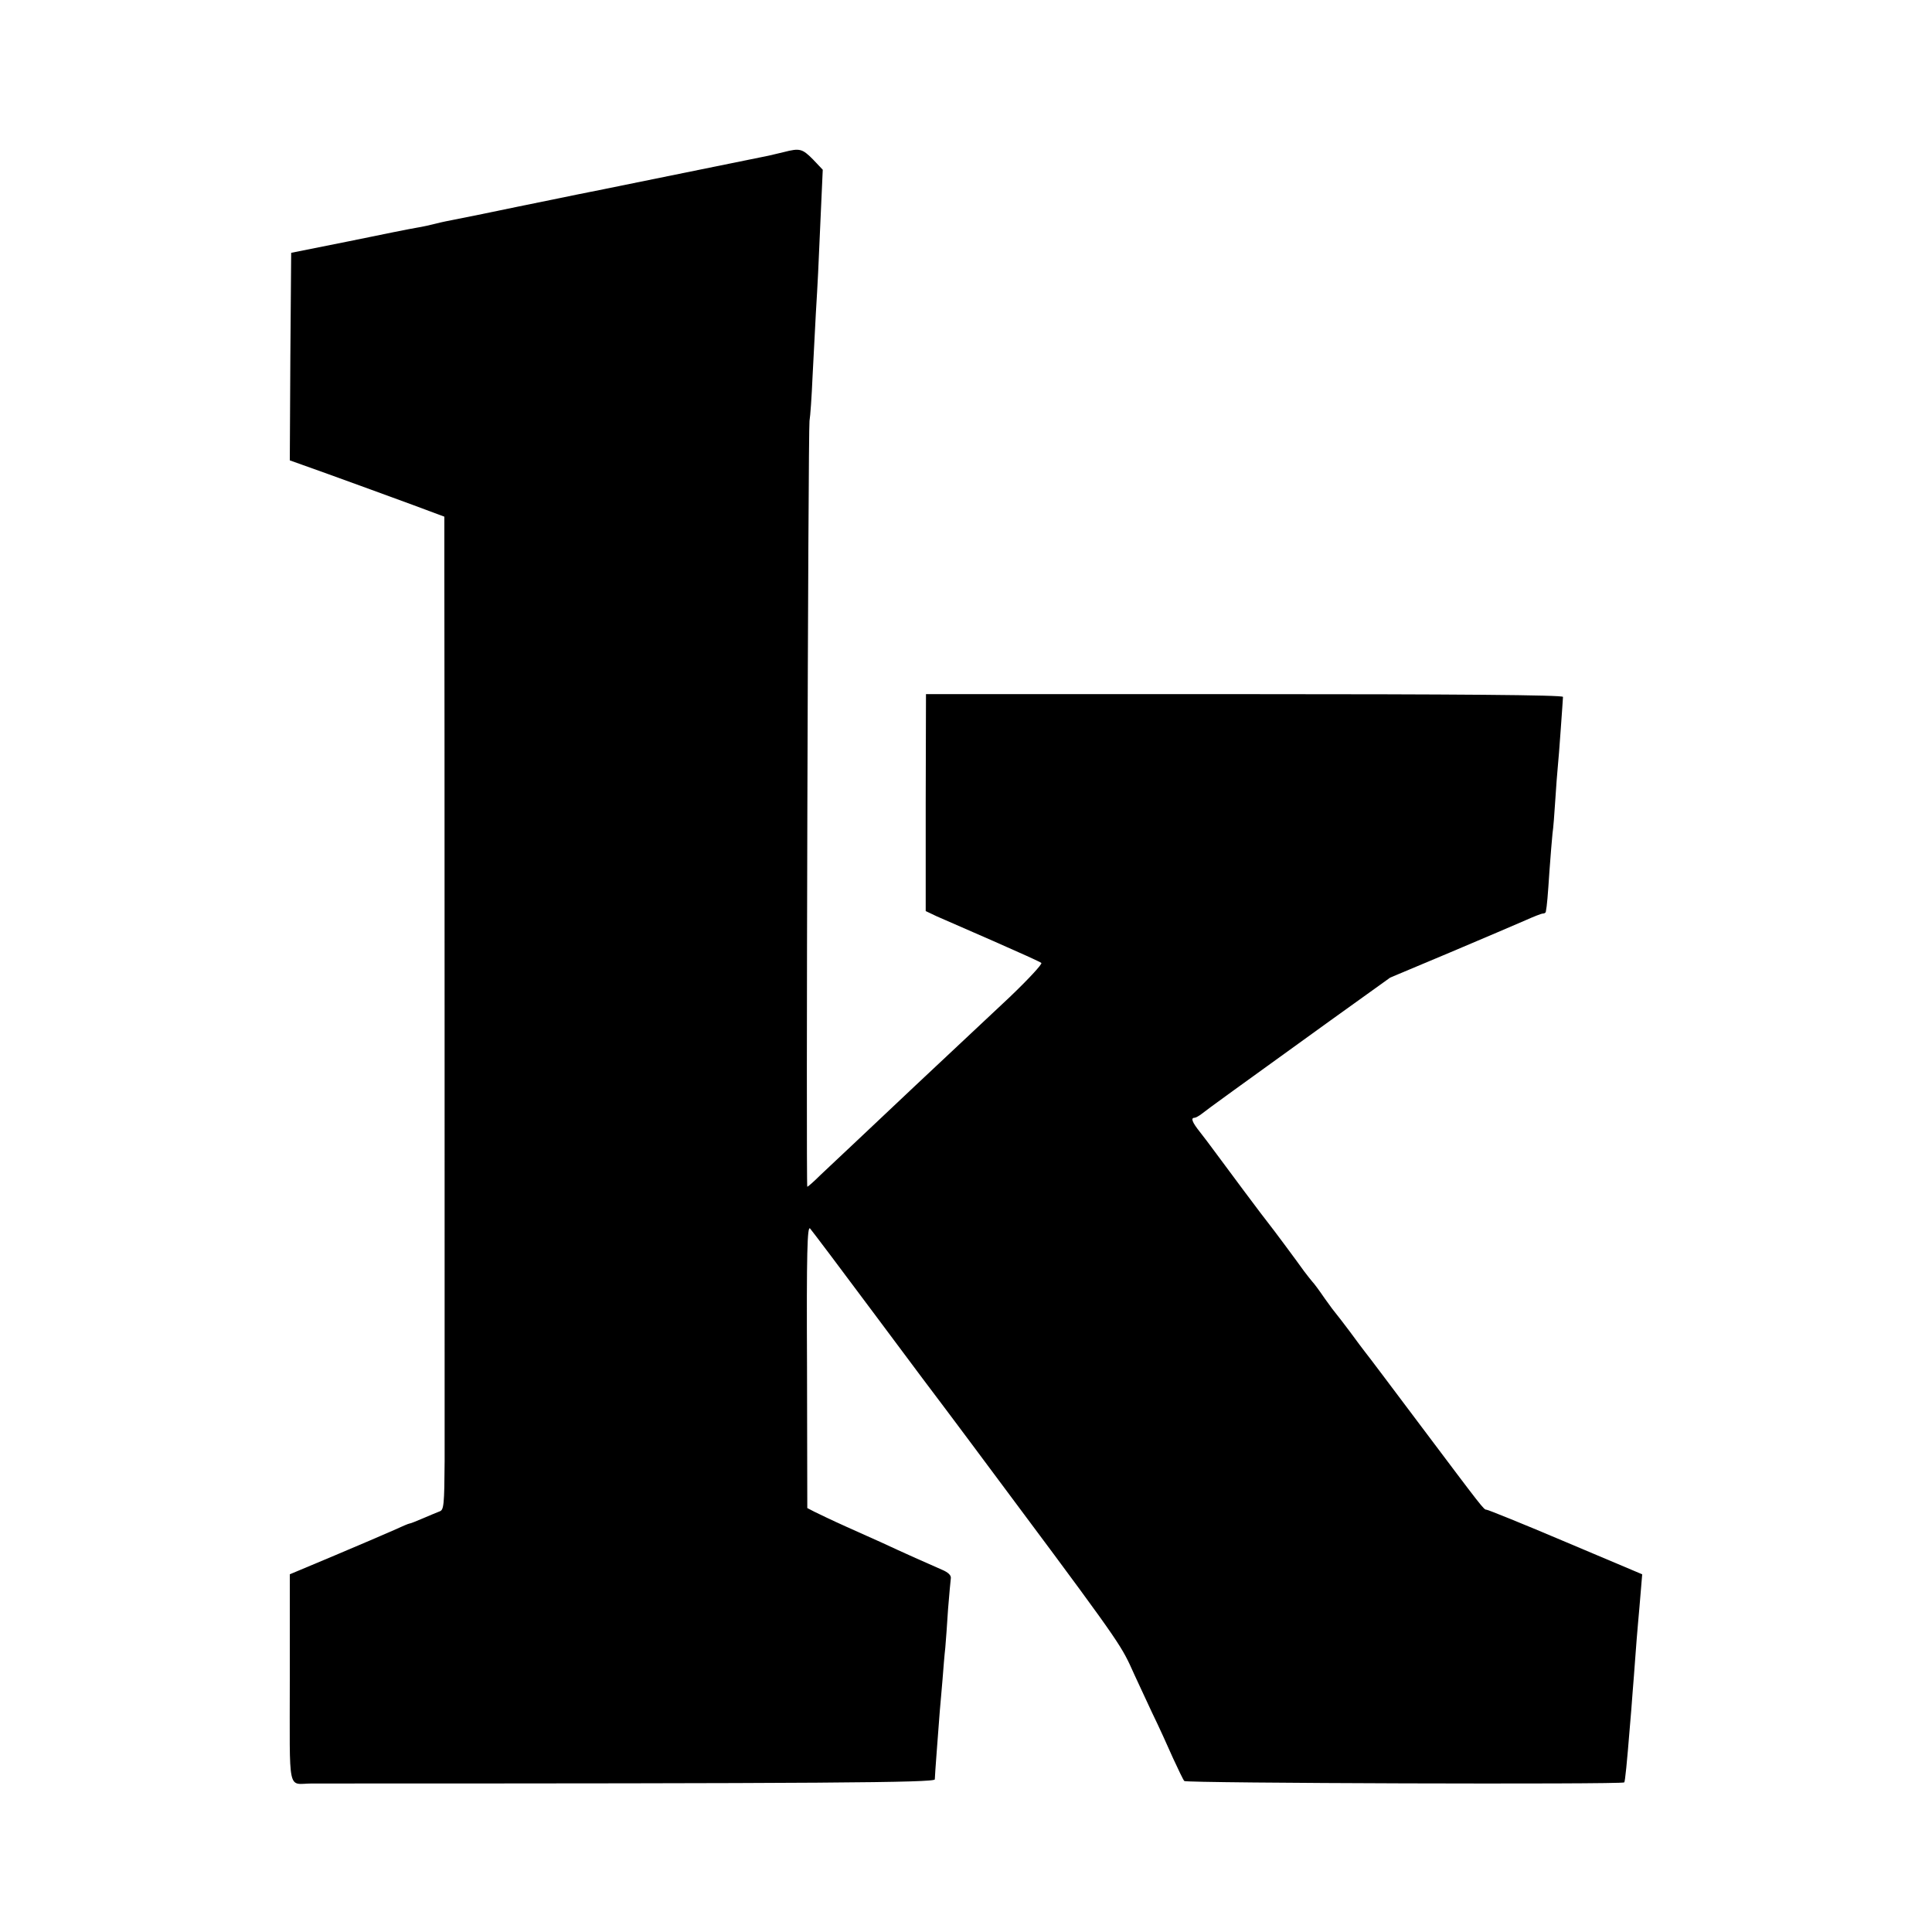
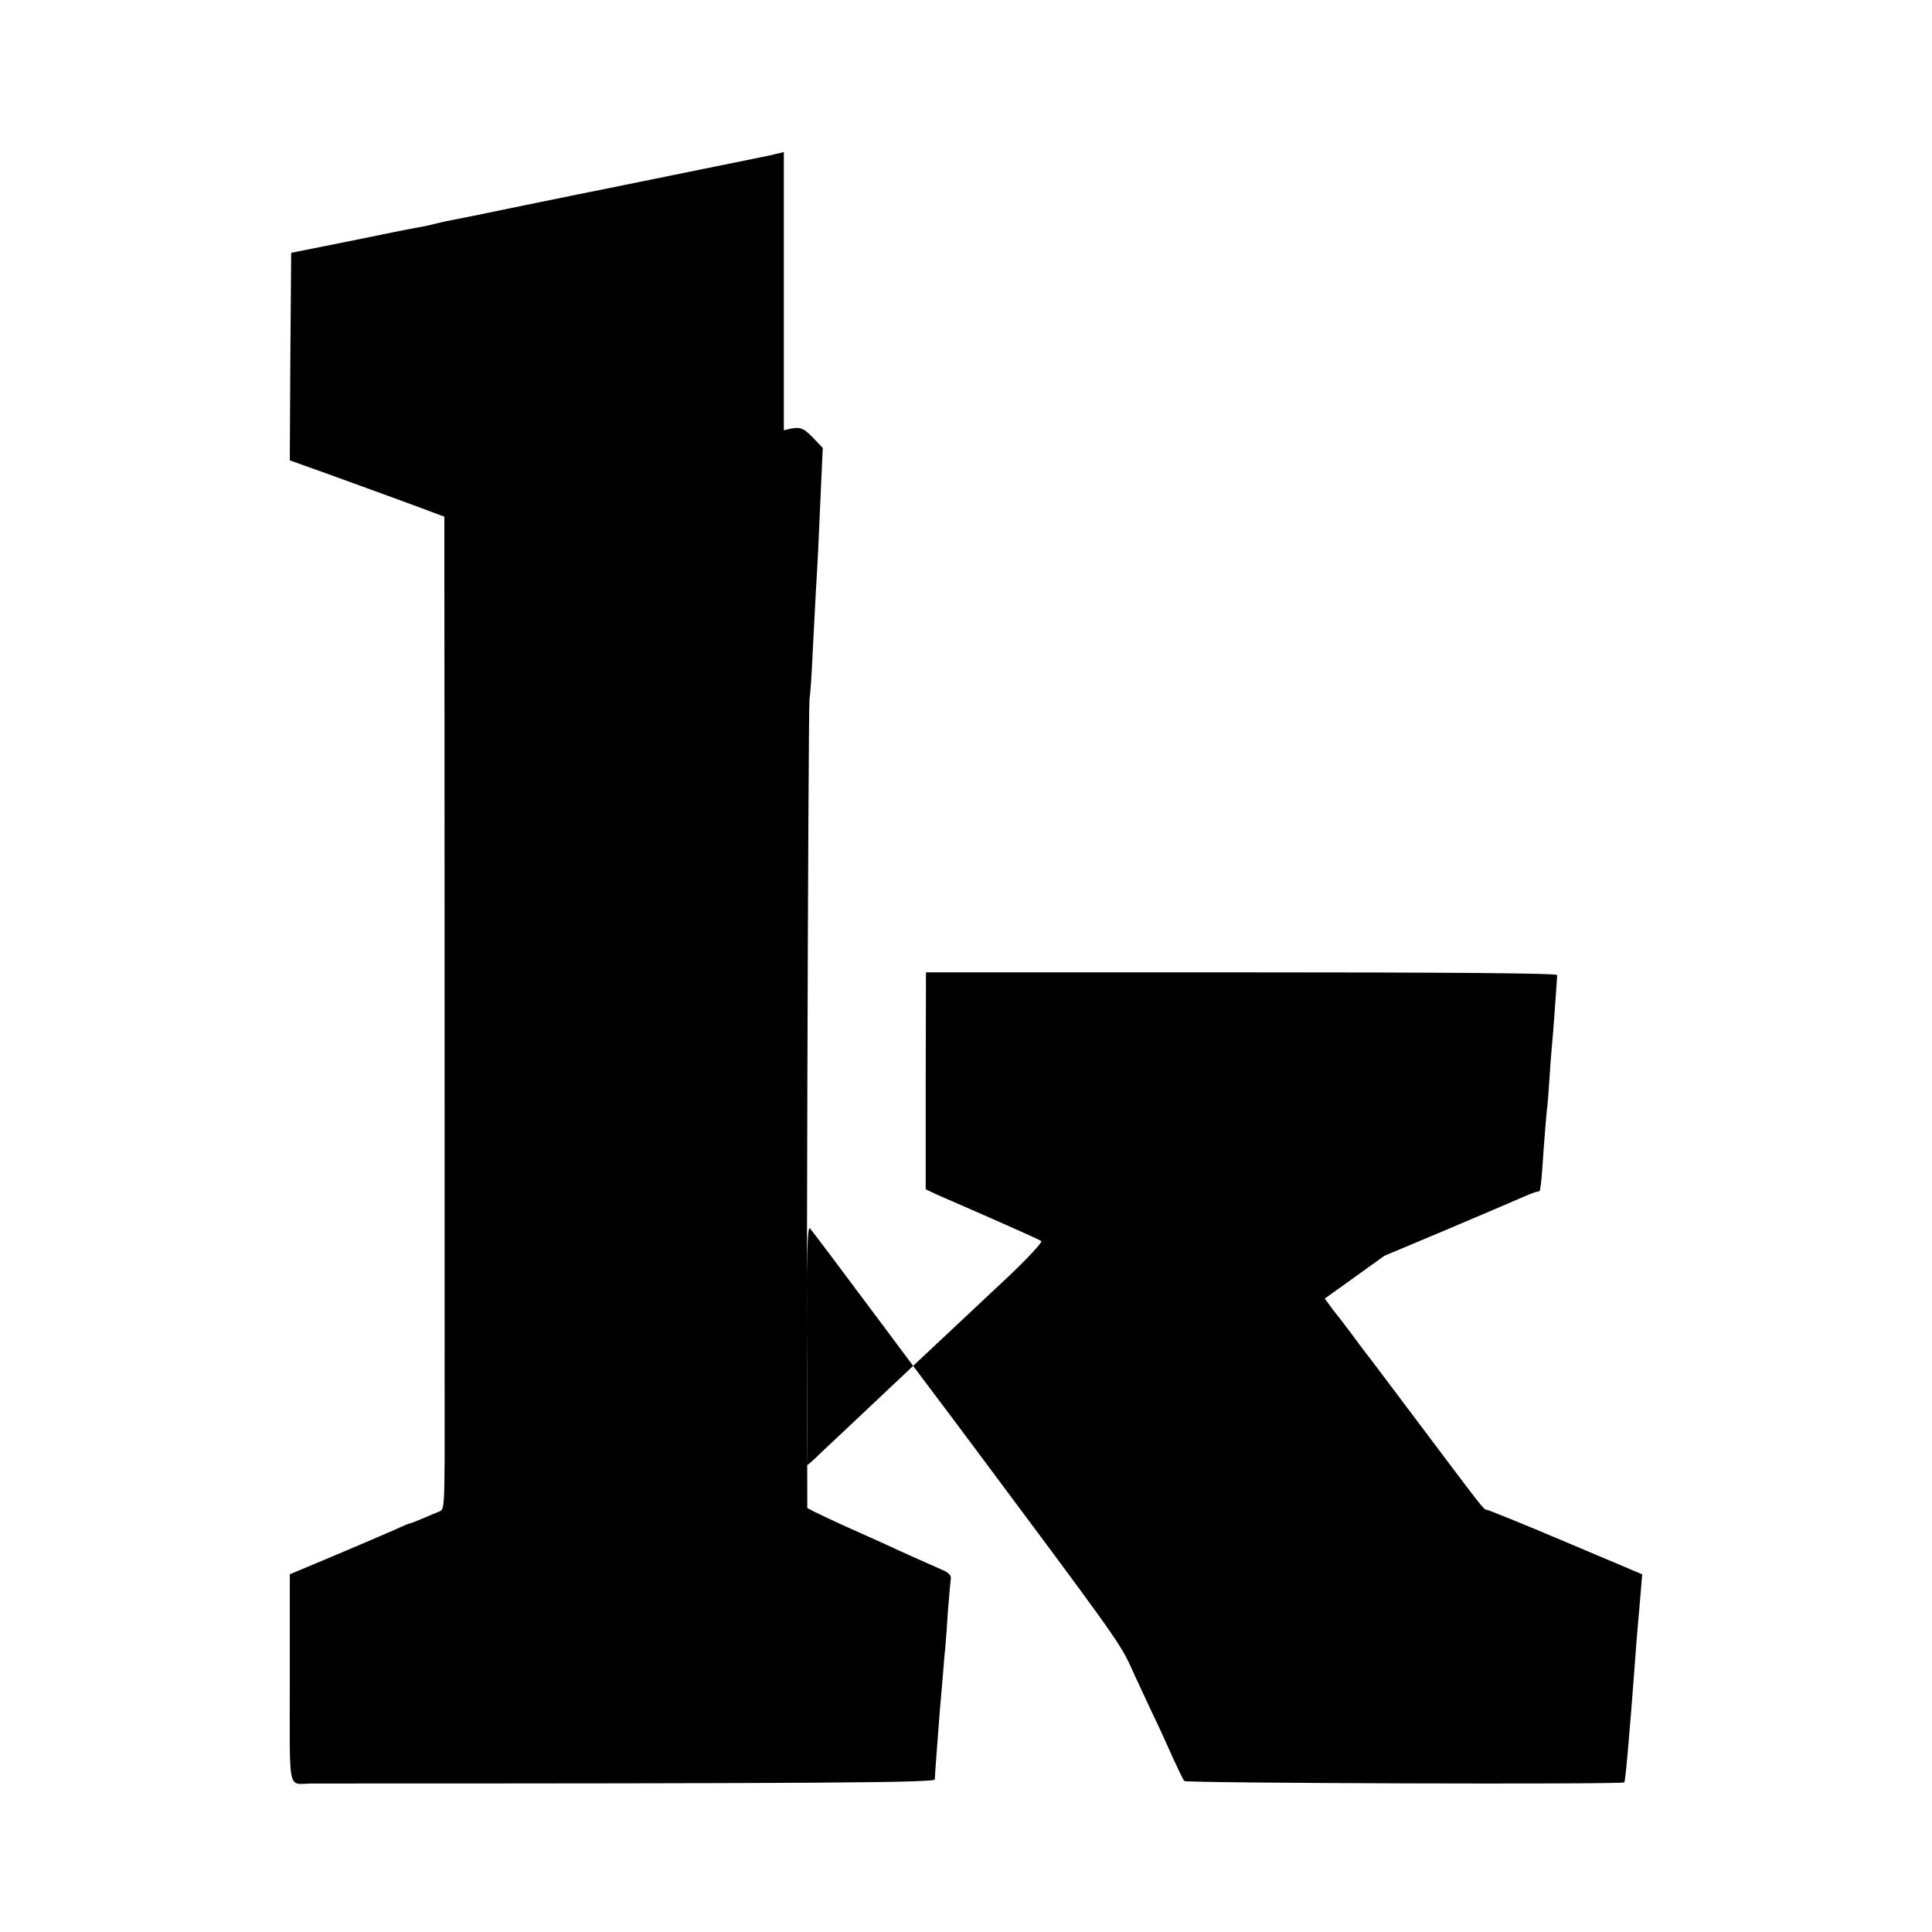
<svg xmlns="http://www.w3.org/2000/svg" width="933.333" height="933.333" version="1.0" viewBox="0 0 700 700">
-   <path d="M284 55.1c-1.9.5-4.4 1-5.5 1.3-7.5 1.5-58.4 11.9-60 12.2-1.1.2-3.1.6-4.5.9s-3.4.7-4.5.9-11 2.3-22 4.5c-11 2.3-21.3 4.4-23 4.7-1.6.3-4.6.9-6.5 1.4s-5.1 1.2-7 1.5-12.9 2.5-24.5 4.9l-21 4.2-.3 37.6-.2 37.6 4.2 1.5c5.8 2 45.6 16.5 49.1 17.9l2.7 1v19.2c.1 29.4.1 302.8.1 322.9-.1 16-.3 17.8-1.8 18.3-1 .4-3.7 1.5-6 2.5-2.4 1-4.5 1.9-4.9 1.9-.3 0-2.9 1.1-5.7 2.4-2.9 1.3-12.5 5.4-21.5 9.2l-16.2 6.8v37.8c0 42.7-1 38 8 38 187 0 225.7-.3 225.7-1.5 0-1.4 1.3-18 1.8-24.7.2-2.5.7-7.7 1-11.5.3-3.9.7-9 1-11.5.2-2.5.7-8.8 1-14 .4-5.2.9-10.2 1-11.1.2-1.1-.9-2.2-3.3-3.2-3.5-1.5-14.5-6.4-22.2-10-1.9-.8-7.5-3.4-12.5-5.6-4.9-2.2-10.1-4.7-11.5-5.4l-2.5-1.3-.1-51.3c-.2-41.5.1-51 1.1-50 .7.8 11.5 15.1 24 31.9s23.6 31.6 24.7 33c1 1.4 5.6 7.4 10.1 13.5 49.9 66.9 53.1 71.3 57 79.5 2.1 4.7 5.8 12.5 8.1 17.5 2.4 4.9 5.8 12.4 7.6 16.5 1.9 4.1 3.7 7.9 4.1 8.3.6.8 158.7 1.3 159.4.5.3-.3 1-7.3 2-19.8.3-3.6.8-9.2 1-12.5.3-3.3.7-9.2 1-13 .3-3.9.7-9.5 1-12.5s.7-8.2 1-11.6l.5-6-27.7-11.7c-15.3-6.5-28.2-11.7-28.7-11.7-1 0-1.2-.3-23.9-30.5-10.3-13.7-19.3-25.7-20-26.5-.7-.9-3.2-4.2-5.6-7.5-2.5-3.3-4.7-6.2-5-6.5s-2.2-2.8-4.1-5.5c-1.9-2.8-3.9-5.5-4.5-6.1-.5-.6-1.9-2.3-3-3.8-2.7-3.8-11.7-15.9-12.7-17.1-.9-1-16.5-21.9-20.3-27.1-1.1-1.5-3.2-4.3-4.7-6.2-2.8-3.5-3.5-5.2-2-5.2.4 0 1.7-.7 2.7-1.5 2.1-1.7 12.1-8.9 46.6-33.8l21.6-15.5 21.9-9.2c12-5.1 24.3-10.3 27.2-11.6s5.7-2.4 6.2-2.4c.6 0 1.1-.3 1.1-.8.4-2 .7-5.6 1.3-14.7.4-5.5.9-11.6 1.1-13.5.3-1.9.7-7.3 1-12s.7-10.1.9-12 .7-8.2 1.1-14 .8-11 .8-11.5c.1-.7-38.9-1-115.3-1H335.5l-.1 39.3v39.3l4 1.9c2.3 1 11.5 5 20.6 9s16.9 7.5 17.3 7.9-4.8 6-11.5 12.4c-24.9 23.3-47 44.1-56.7 53.3-4 3.8-9.4 8.8-11.8 11.1-2.4 2.4-4.6 4.3-4.8 4.3-.5 0 .3-274.3.8-277.5.3-1.7.8-8.9 1.1-16 .4-7.2.9-17.5 1.2-23 .7-11.6.9-15.4 1.8-36.5l.7-15.5-3.6-3.8c-3.8-3.8-4.7-4.1-10.5-2.6" />
+   <path d="M284 55.1c-1.9.5-4.4 1-5.5 1.3-7.5 1.5-58.4 11.9-60 12.2-1.1.2-3.1.6-4.5.9s-3.4.7-4.5.9-11 2.3-22 4.5c-11 2.3-21.3 4.4-23 4.7-1.6.3-4.6.9-6.5 1.4s-5.1 1.2-7 1.5-12.9 2.5-24.5 4.9l-21 4.2-.3 37.6-.2 37.6 4.2 1.5c5.8 2 45.6 16.5 49.1 17.9l2.7 1v19.2c.1 29.4.1 302.8.1 322.9-.1 16-.3 17.8-1.8 18.3-1 .4-3.7 1.5-6 2.5-2.4 1-4.5 1.9-4.9 1.9-.3 0-2.9 1.1-5.7 2.4-2.9 1.3-12.5 5.4-21.5 9.2l-16.2 6.8v37.8c0 42.7-1 38 8 38 187 0 225.7-.3 225.7-1.5 0-1.4 1.3-18 1.8-24.7.2-2.5.7-7.7 1-11.5.3-3.9.7-9 1-11.5.2-2.5.7-8.8 1-14 .4-5.2.9-10.2 1-11.1.2-1.1-.9-2.2-3.3-3.2-3.5-1.5-14.5-6.4-22.2-10-1.9-.8-7.5-3.4-12.5-5.6-4.9-2.2-10.1-4.7-11.5-5.4l-2.5-1.3-.1-51.3c-.2-41.5.1-51 1.1-50 .7.8 11.5 15.1 24 31.9s23.6 31.6 24.7 33c1 1.4 5.6 7.4 10.1 13.5 49.9 66.9 53.1 71.3 57 79.5 2.1 4.7 5.8 12.5 8.1 17.5 2.4 4.9 5.8 12.4 7.6 16.5 1.9 4.1 3.7 7.9 4.1 8.3.6.8 158.7 1.3 159.4.5.3-.3 1-7.3 2-19.8.3-3.6.8-9.2 1-12.5.3-3.3.7-9.2 1-13 .3-3.9.7-9.5 1-12.5s.7-8.2 1-11.6l.5-6-27.7-11.7c-15.3-6.5-28.2-11.7-28.7-11.7-1 0-1.2-.3-23.9-30.5-10.3-13.7-19.3-25.7-20-26.5-.7-.9-3.2-4.2-5.6-7.5-2.5-3.3-4.7-6.2-5-6.5s-2.2-2.8-4.1-5.5l21.6-15.5 21.9-9.2c12-5.1 24.3-10.3 27.2-11.6s5.7-2.4 6.2-2.4c.6 0 1.1-.3 1.1-.8.4-2 .7-5.6 1.3-14.7.4-5.5.9-11.6 1.1-13.5.3-1.9.7-7.3 1-12s.7-10.1.9-12 .7-8.2 1.1-14 .8-11 .8-11.5c.1-.7-38.9-1-115.3-1H335.5l-.1 39.3v39.3l4 1.9c2.3 1 11.5 5 20.6 9s16.9 7.5 17.3 7.9-4.8 6-11.5 12.4c-24.9 23.3-47 44.1-56.7 53.3-4 3.8-9.4 8.8-11.8 11.1-2.4 2.4-4.6 4.3-4.8 4.3-.5 0 .3-274.3.8-277.5.3-1.7.8-8.9 1.1-16 .4-7.2.9-17.5 1.2-23 .7-11.6.9-15.4 1.8-36.5l.7-15.5-3.6-3.8c-3.8-3.8-4.7-4.1-10.5-2.6" />
</svg>